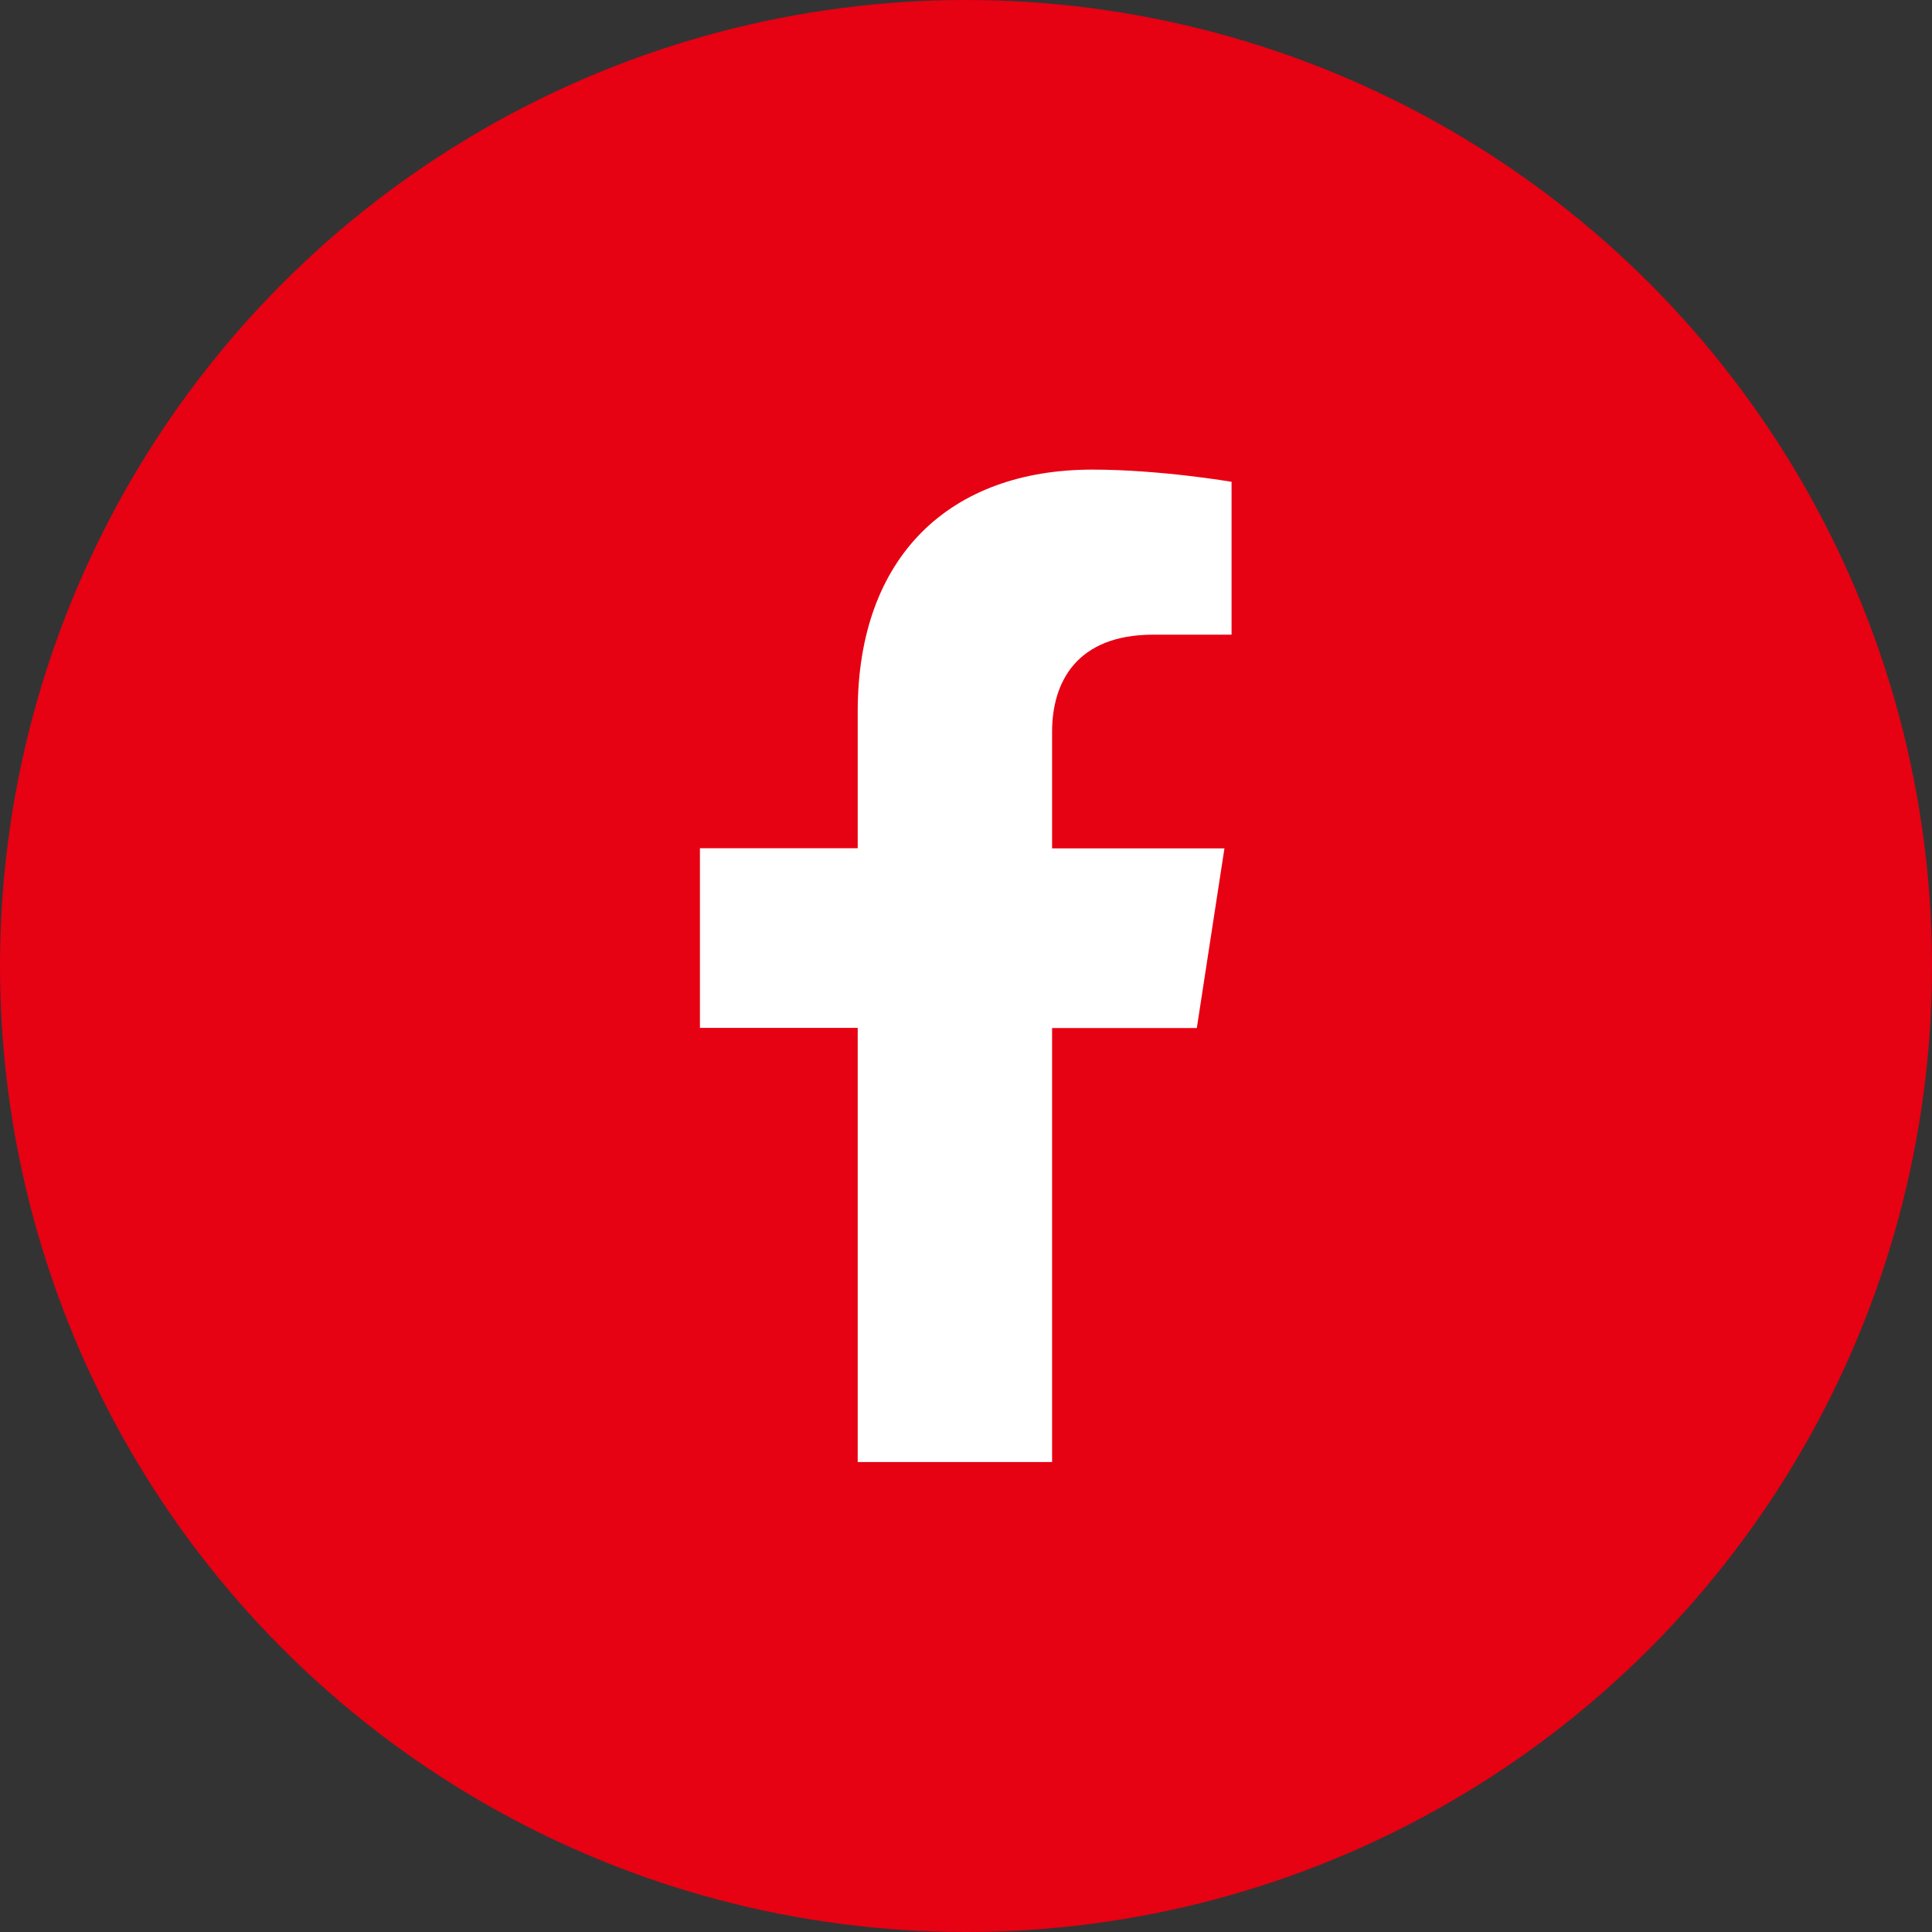
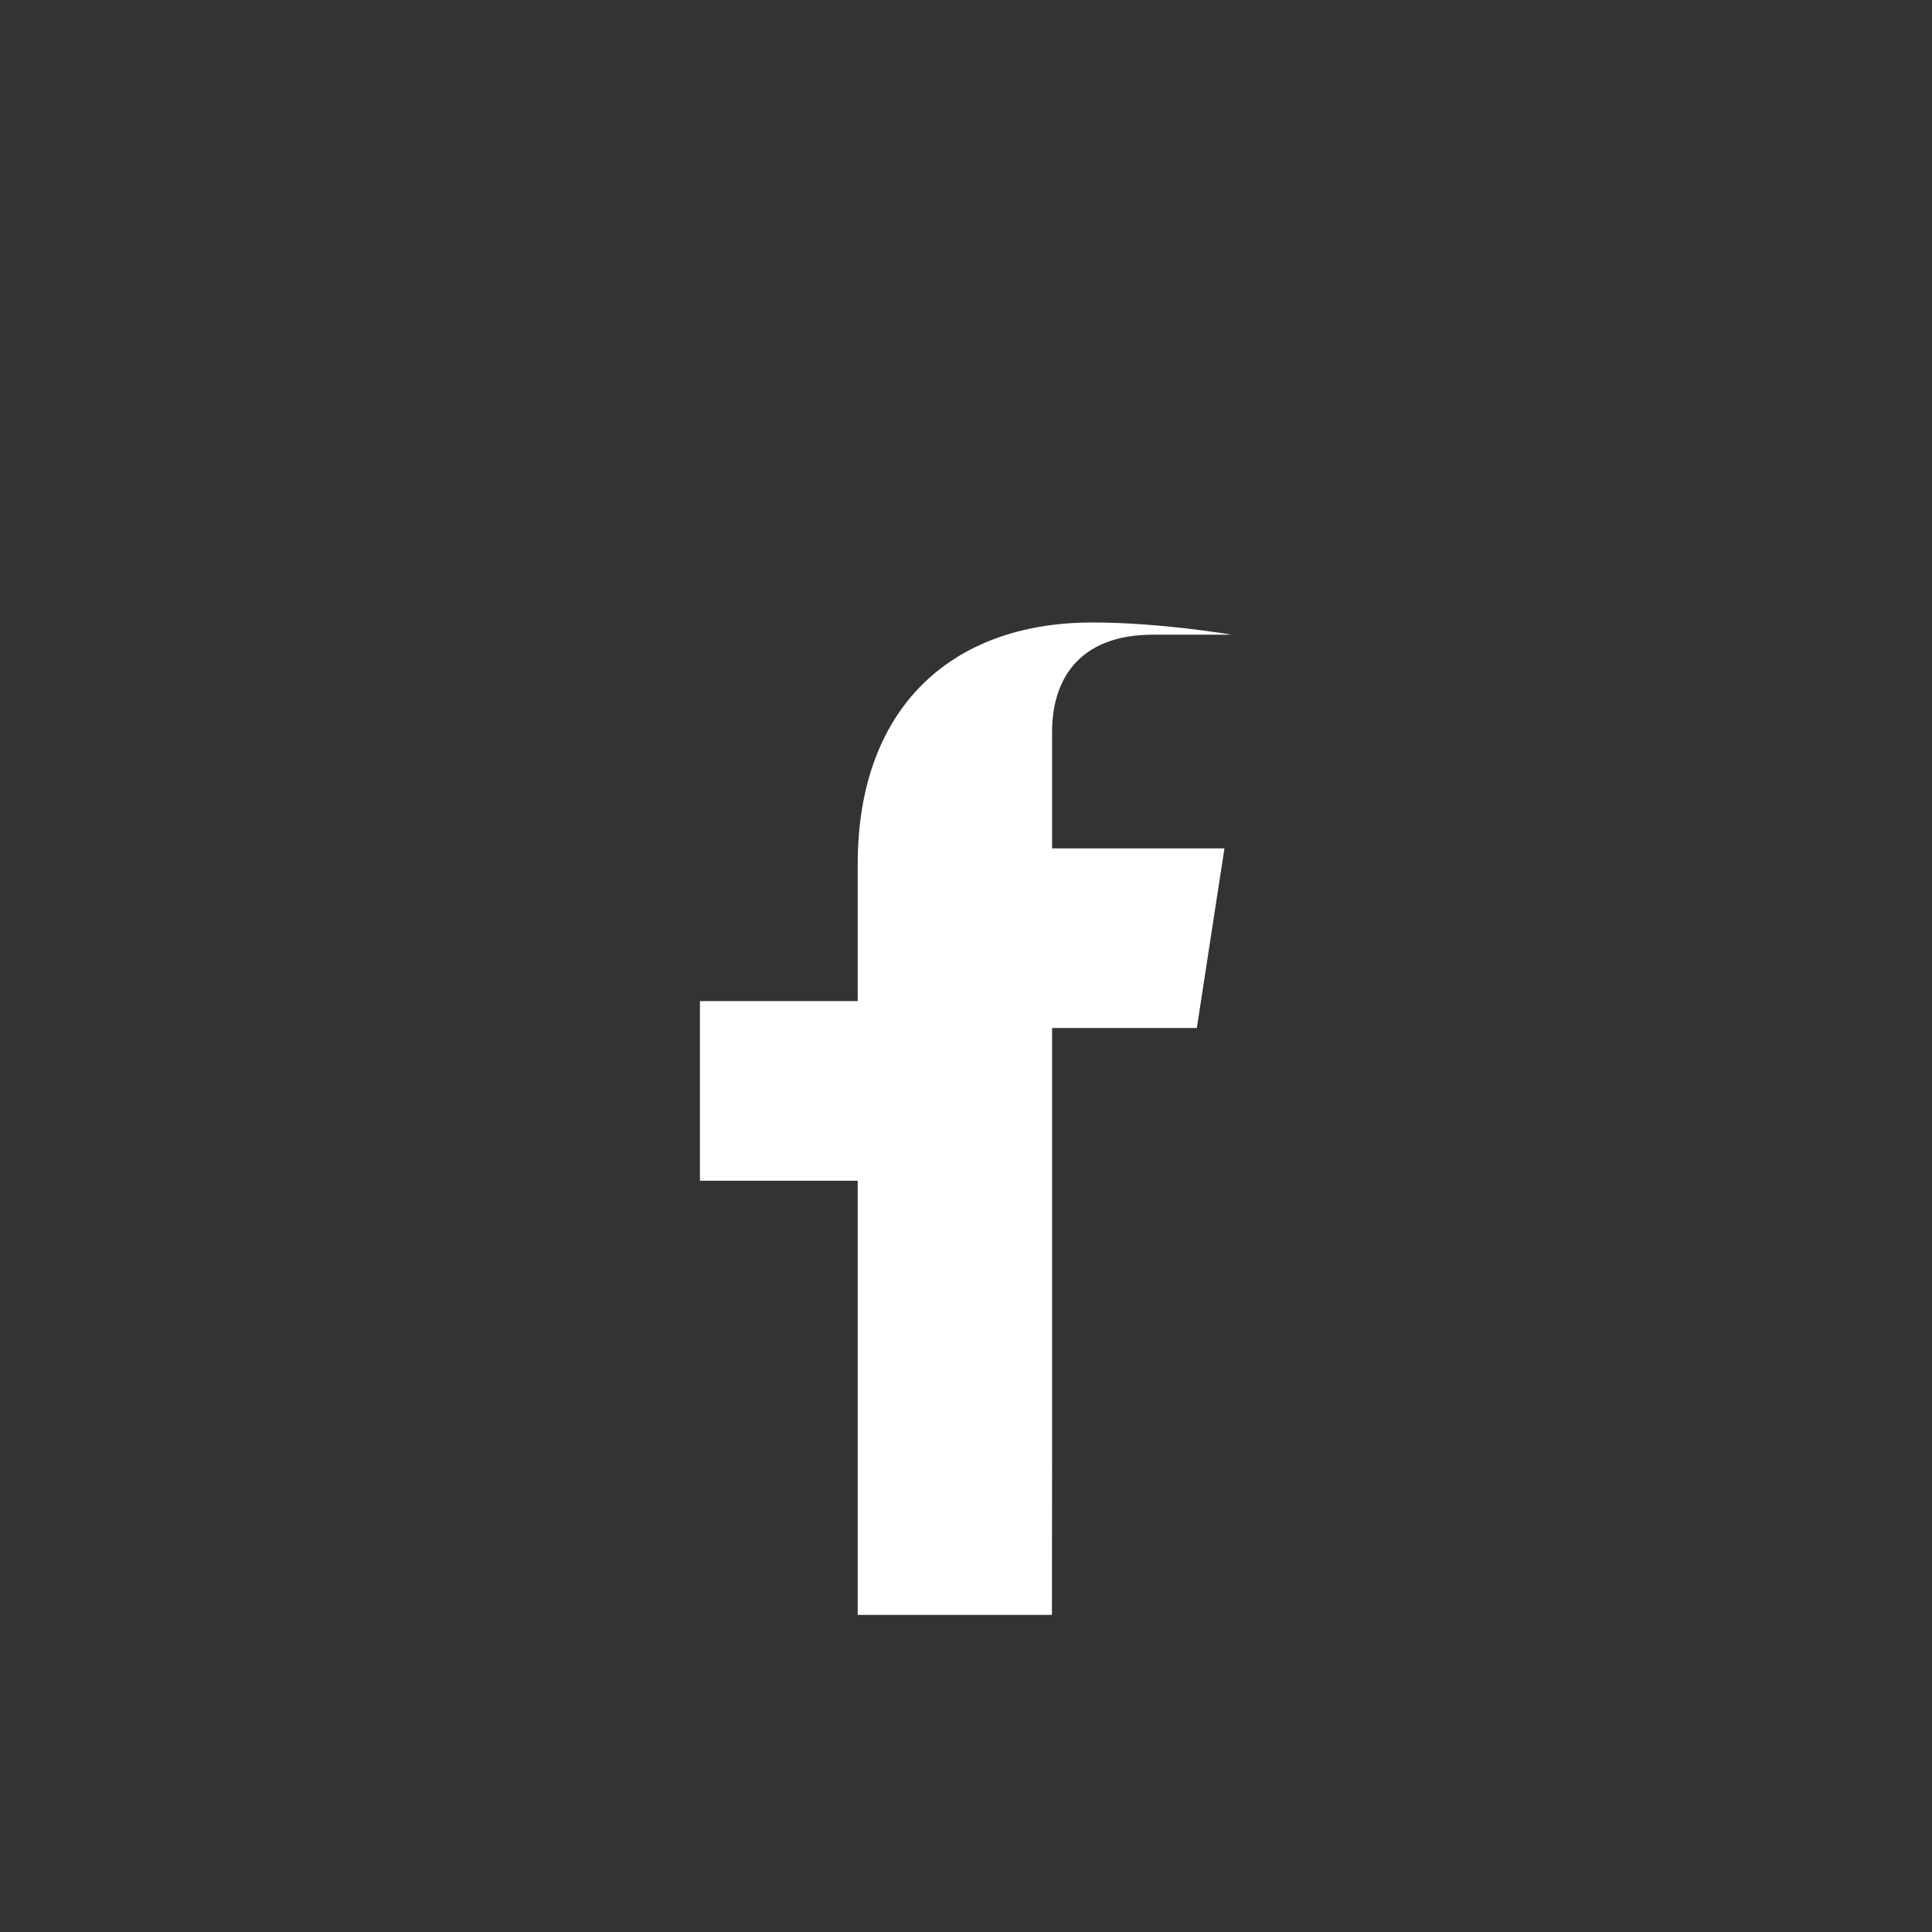
<svg xmlns="http://www.w3.org/2000/svg" id="_レイヤー_2" data-name="レイヤー_2" viewBox="0 0 114 114">
  <rect x="0" y="0" width="114" height="114" fill="#333333" stroke="none" />
  <defs>
    <style>
      .cls-1 {
        fill: #fff;
      }

      .cls-2 {
        fill: #e60113;
      }
    </style>
  </defs>
  <g id="_文字" data-name="文字">
    <g>
-       <circle class="cls-2" cx="57" cy="57" r="57" />
-       <path class="cls-1" d="M62.08,86.28v-25.62h8.54l1.63-10.6h-10.17v-6.88c0-2.9,1.42-5.73,5.97-5.73h4.62v-9.02s-4.2-.72-8.21-.72c-8.37,0-13.85,5.08-13.85,14.26v8.08h-9.31v10.6h9.31v25.62h11.46Z" />
+       <path class="cls-1" d="M62.08,86.28v-25.62h8.54l1.63-10.6h-10.17v-6.88c0-2.9,1.42-5.73,5.97-5.73h4.62s-4.2-.72-8.21-.72c-8.37,0-13.85,5.08-13.85,14.26v8.08h-9.31v10.6h9.31v25.62h11.46Z" />
    </g>
  </g>
</svg>